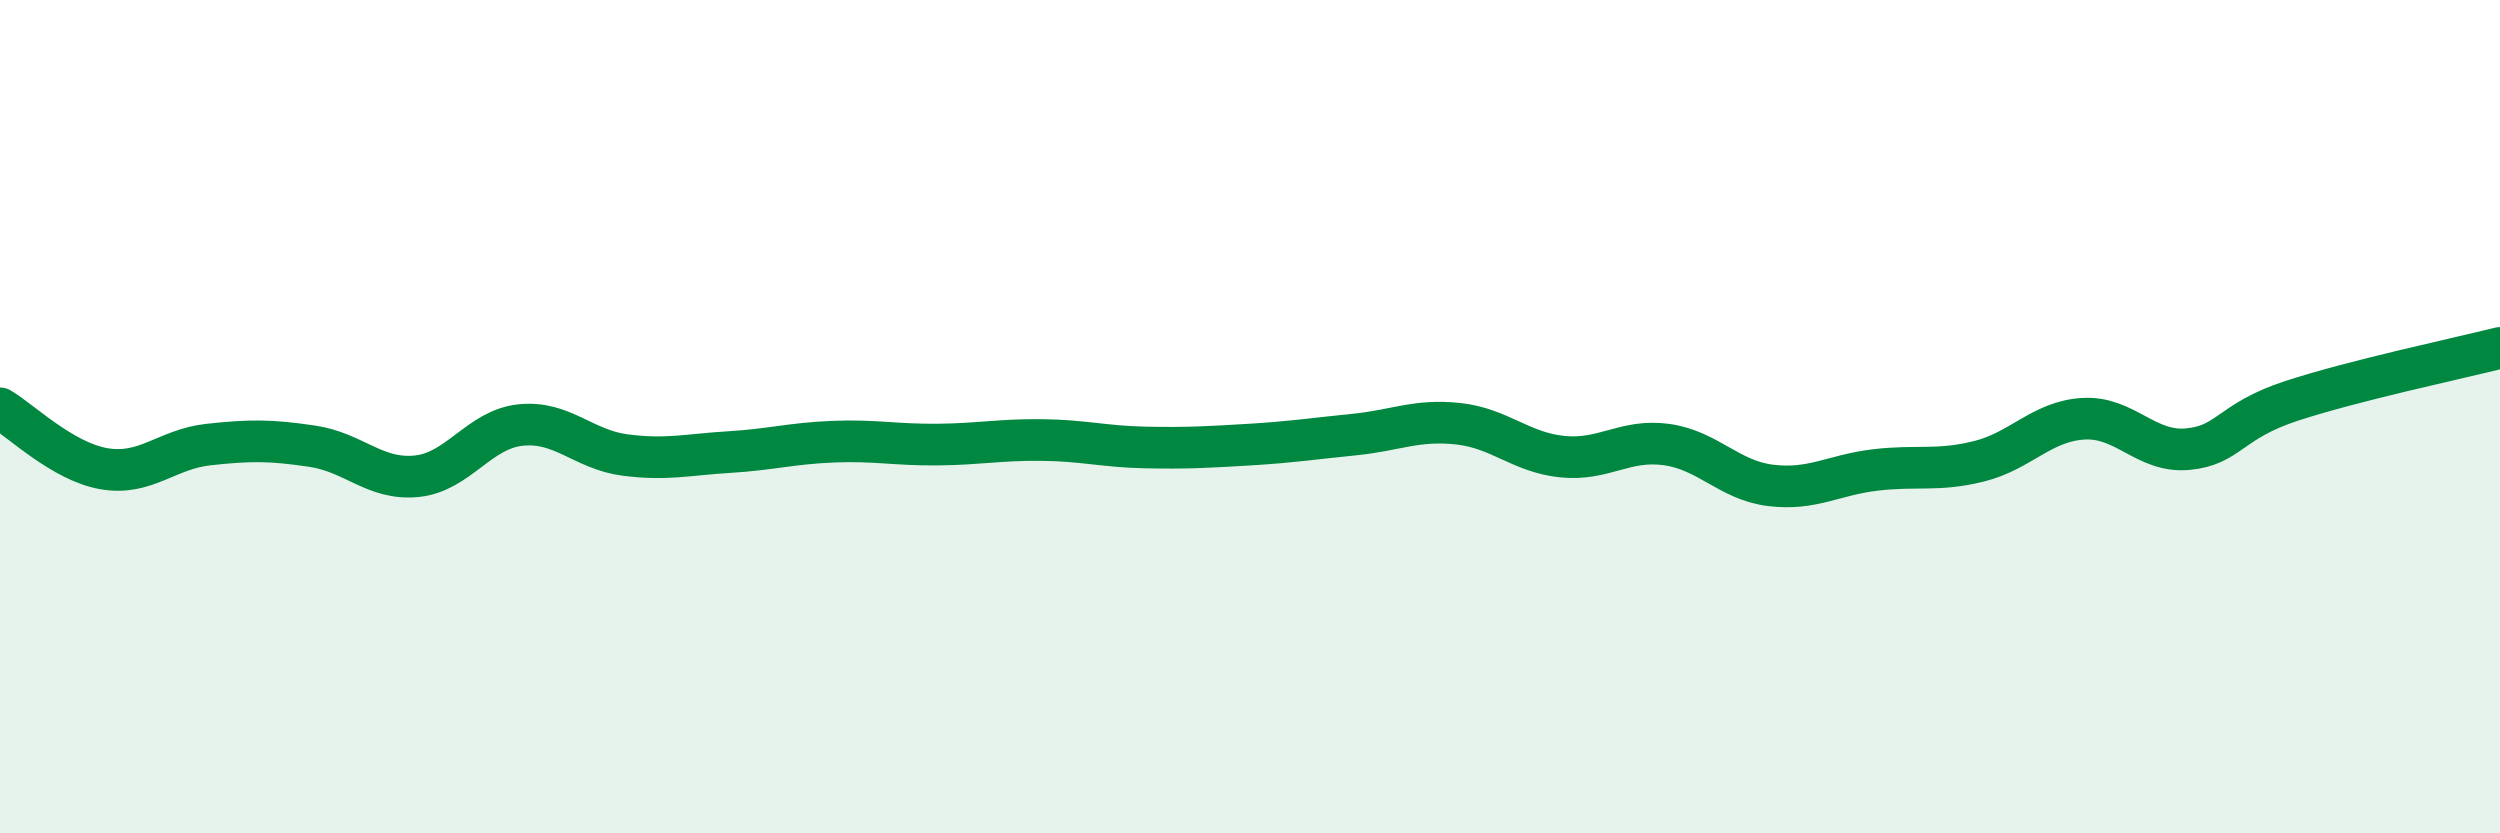
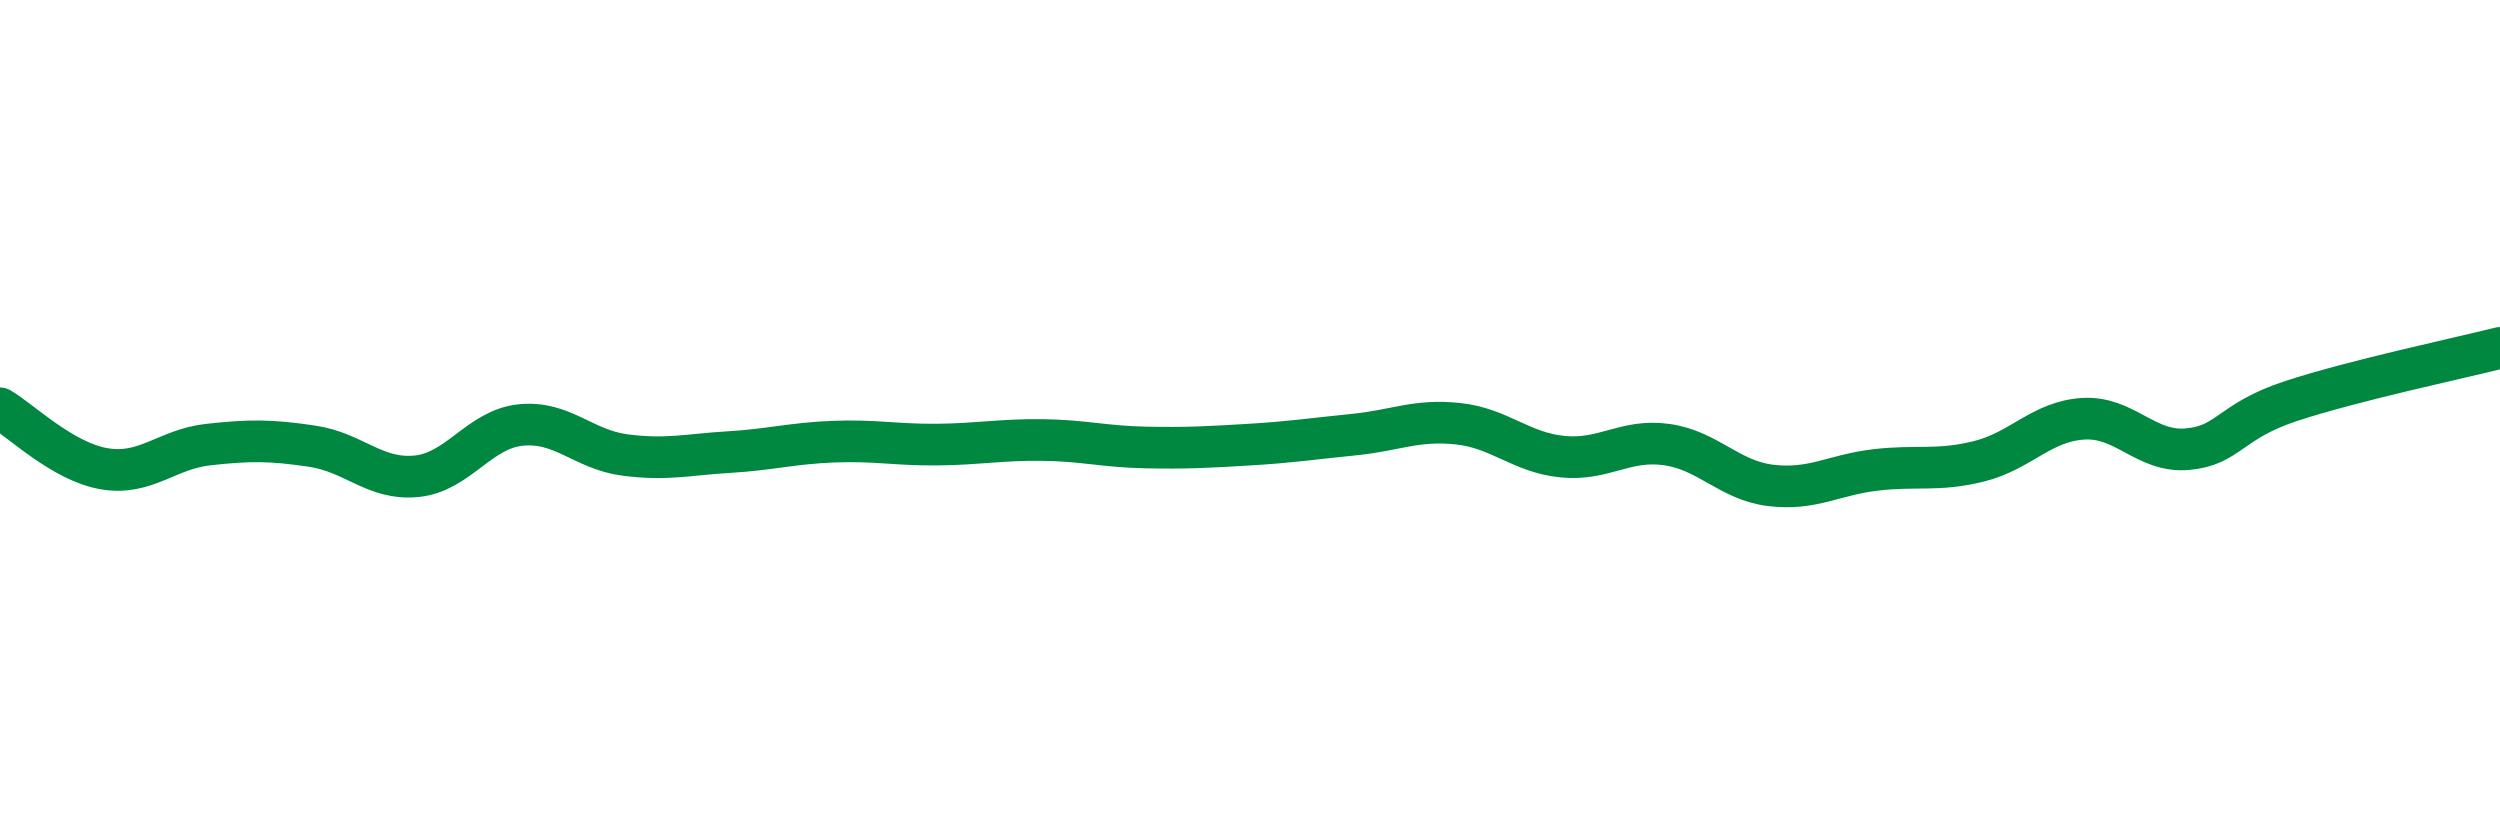
<svg xmlns="http://www.w3.org/2000/svg" width="60" height="20" viewBox="0 0 60 20">
-   <path d="M 0,9.8 C 0.5,10.09 1.5,11.08 2.5,11.25 C 3.5,11.42 4,10.78 5,10.67 C 6,10.56 6.5,10.56 7.5,10.71 C 8.5,10.86 9,11.53 10,11.43 C 11,11.33 11.5,10.3 12.5,10.2 C 13.5,10.1 14,10.79 15,10.92 C 16,11.05 16.5,10.91 17.5,10.85 C 18.5,10.79 19,10.64 20,10.6 C 21,10.56 21.5,10.68 22.5,10.67 C 23.5,10.66 24,10.55 25,10.56 C 26,10.57 26.5,10.72 27.5,10.74 C 28.5,10.76 29,10.73 30,10.67 C 31,10.61 31.5,10.53 32.5,10.43 C 33.5,10.33 34,10.06 35,10.17 C 36,10.28 36.5,10.86 37.5,10.96 C 38.5,11.06 39,10.53 40,10.67 C 41,10.81 41.5,11.53 42.5,11.65 C 43.5,11.77 44,11.4 45,11.28 C 46,11.16 46.5,11.32 47.5,11.07 C 48.5,10.82 49,10.11 50,10.05 C 51,9.99 51.5,10.87 52.5,10.78 C 53.5,10.69 53.5,10.11 55,9.62 C 56.5,9.13 59,8.6 60,8.35L60 20L0 20Z" fill="#008740" opacity="0.1" stroke-linecap="round" stroke-linejoin="round" />
  <path d="M 0,9.8 C 0.5,10.09 1.5,11.08 2.5,11.25 C 3.5,11.42 4,10.78 5,10.67 C 6,10.56 6.5,10.56 7.5,10.71 C 8.5,10.86 9,11.53 10,11.43 C 11,11.33 11.5,10.3 12.5,10.2 C 13.5,10.1 14,10.79 15,10.92 C 16,11.05 16.5,10.91 17.5,10.85 C 18.5,10.79 19,10.64 20,10.6 C 21,10.56 21.5,10.68 22.5,10.67 C 23.5,10.66 24,10.55 25,10.56 C 26,10.57 26.5,10.72 27.5,10.74 C 28.5,10.76 29,10.73 30,10.67 C 31,10.61 31.5,10.53 32.5,10.43 C 33.5,10.33 34,10.06 35,10.17 C 36,10.28 36.5,10.86 37.5,10.96 C 38.5,11.06 39,10.53 40,10.67 C 41,10.81 41.5,11.53 42.5,11.65 C 43.5,11.77 44,11.4 45,11.28 C 46,11.16 46.5,11.32 47.5,11.07 C 48.5,10.82 49,10.11 50,10.05 C 51,9.99 51.5,10.87 52.5,10.78 C 53.5,10.69 53.5,10.11 55,9.62 C 56.5,9.13 59,8.6 60,8.35" stroke="#008740" stroke-width="1" fill="none" stroke-linecap="round" stroke-linejoin="round" />
</svg>